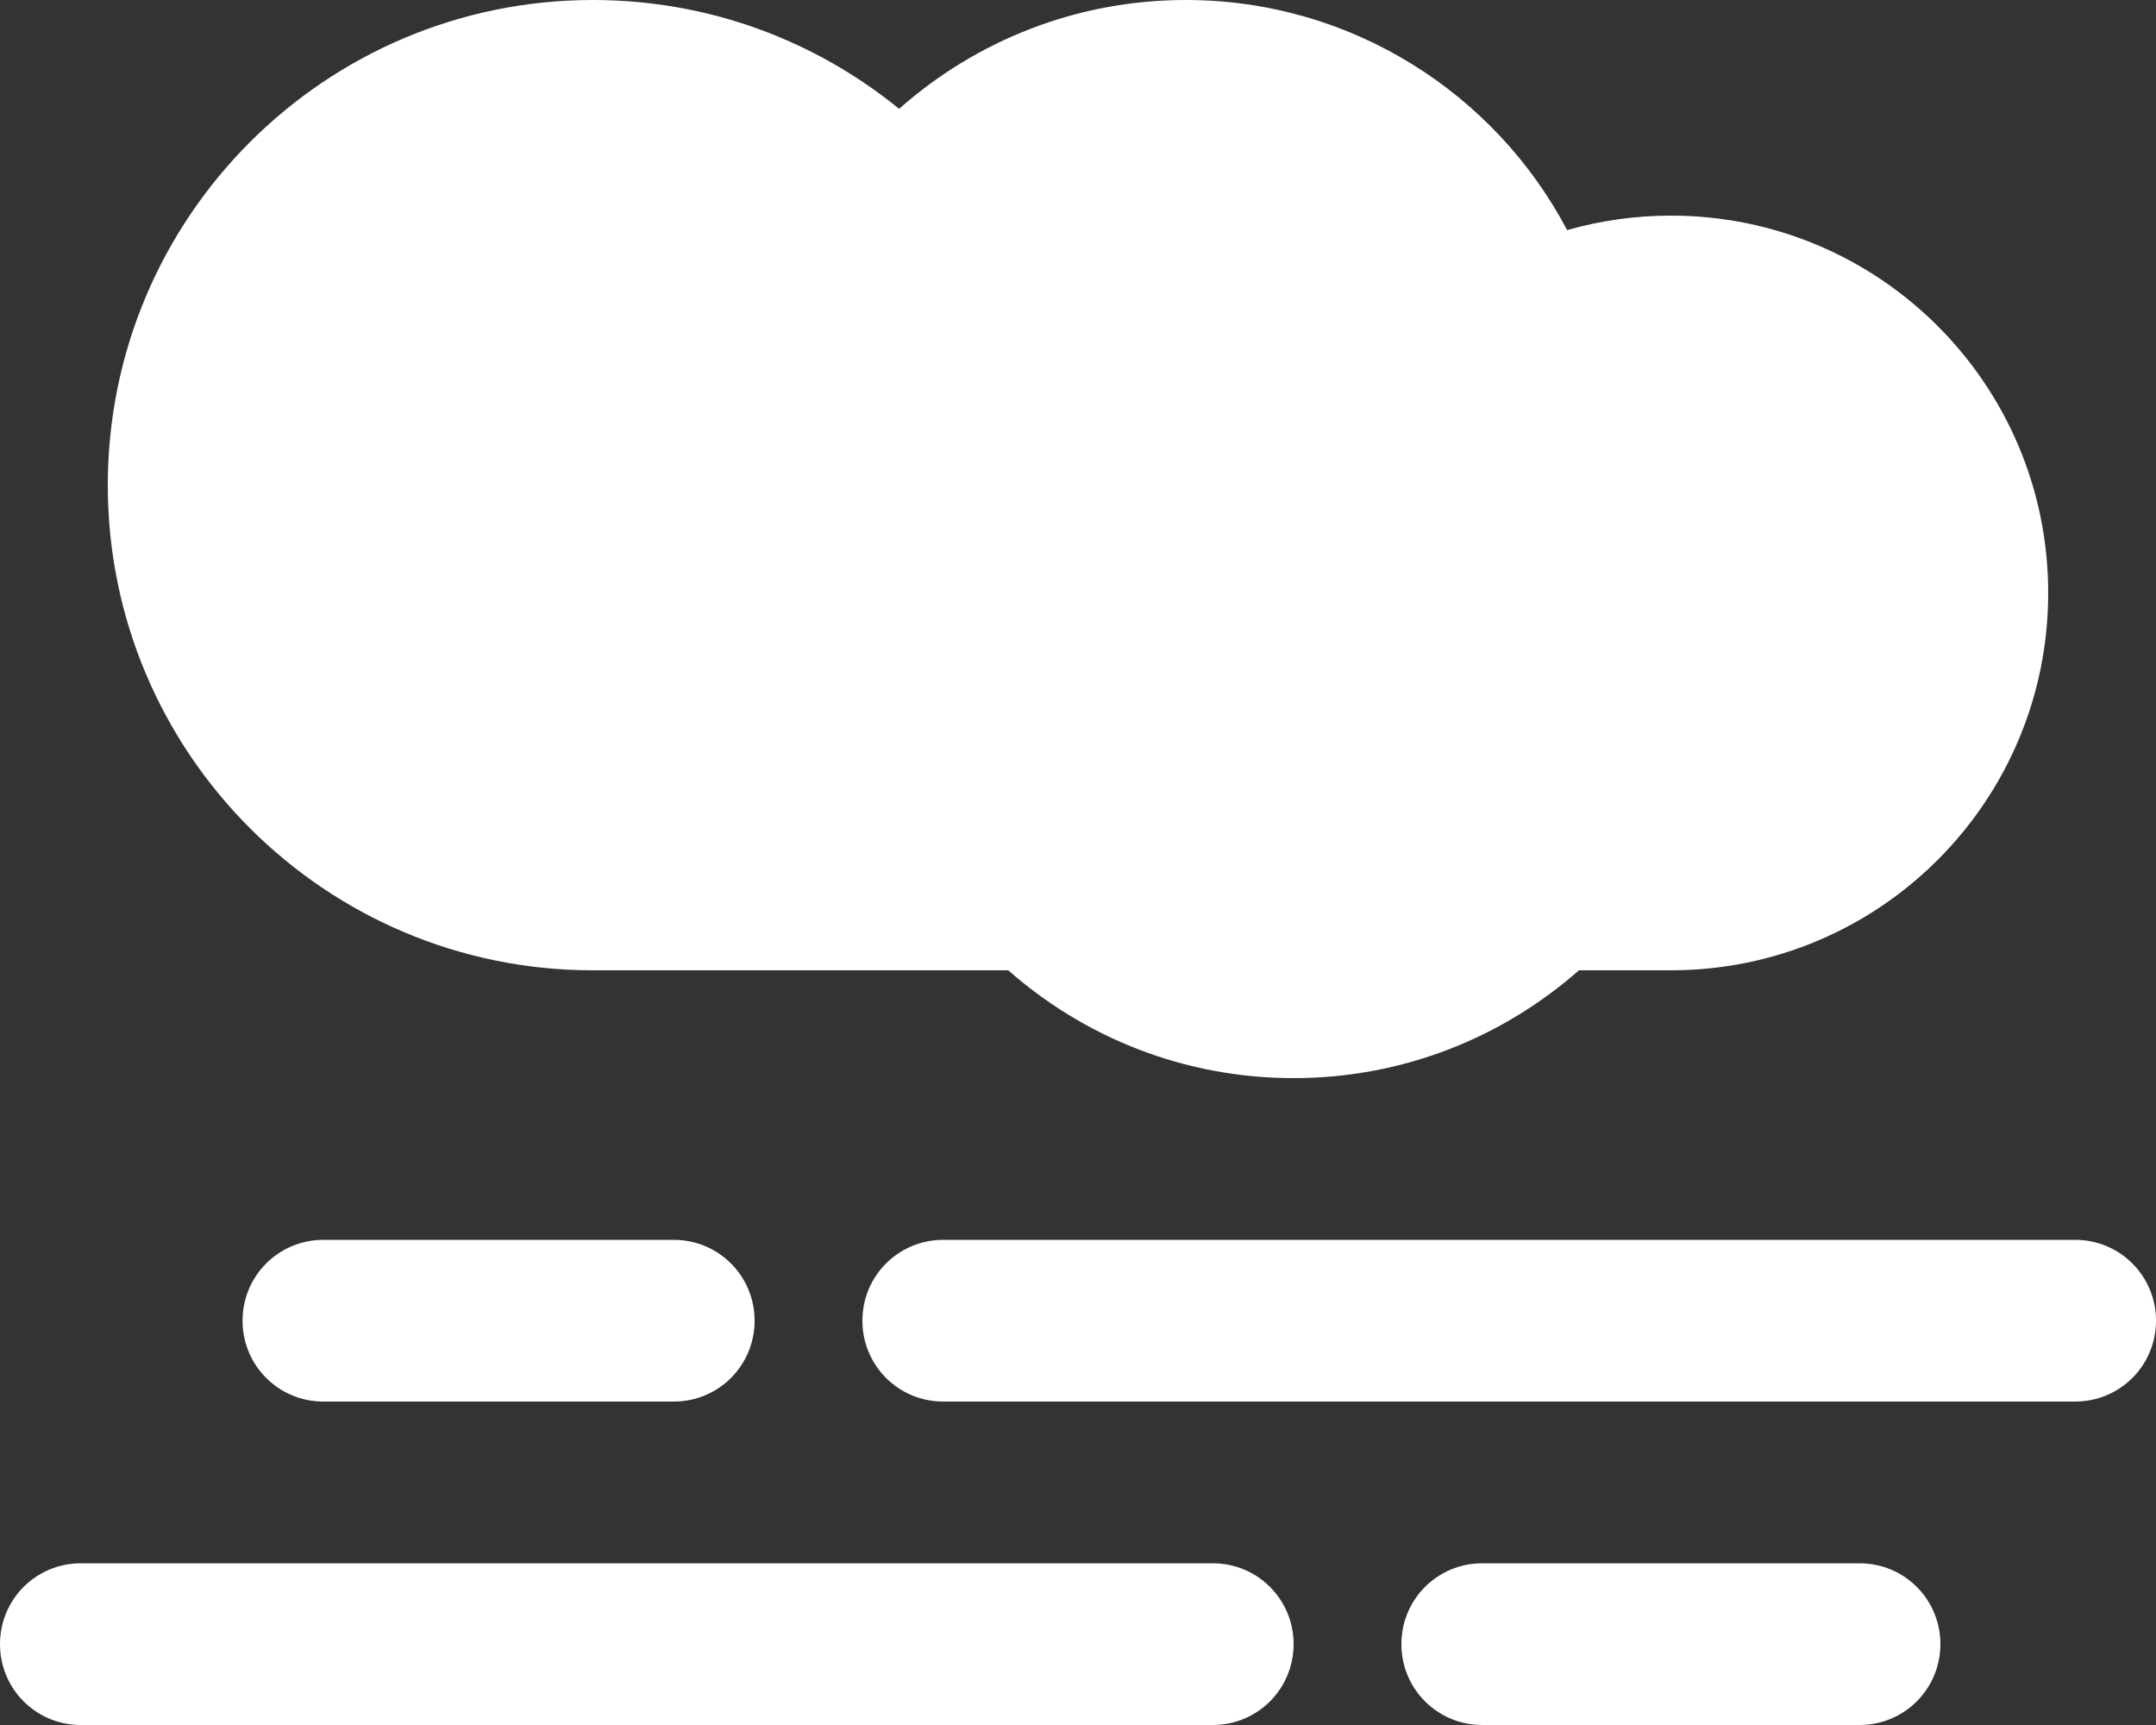
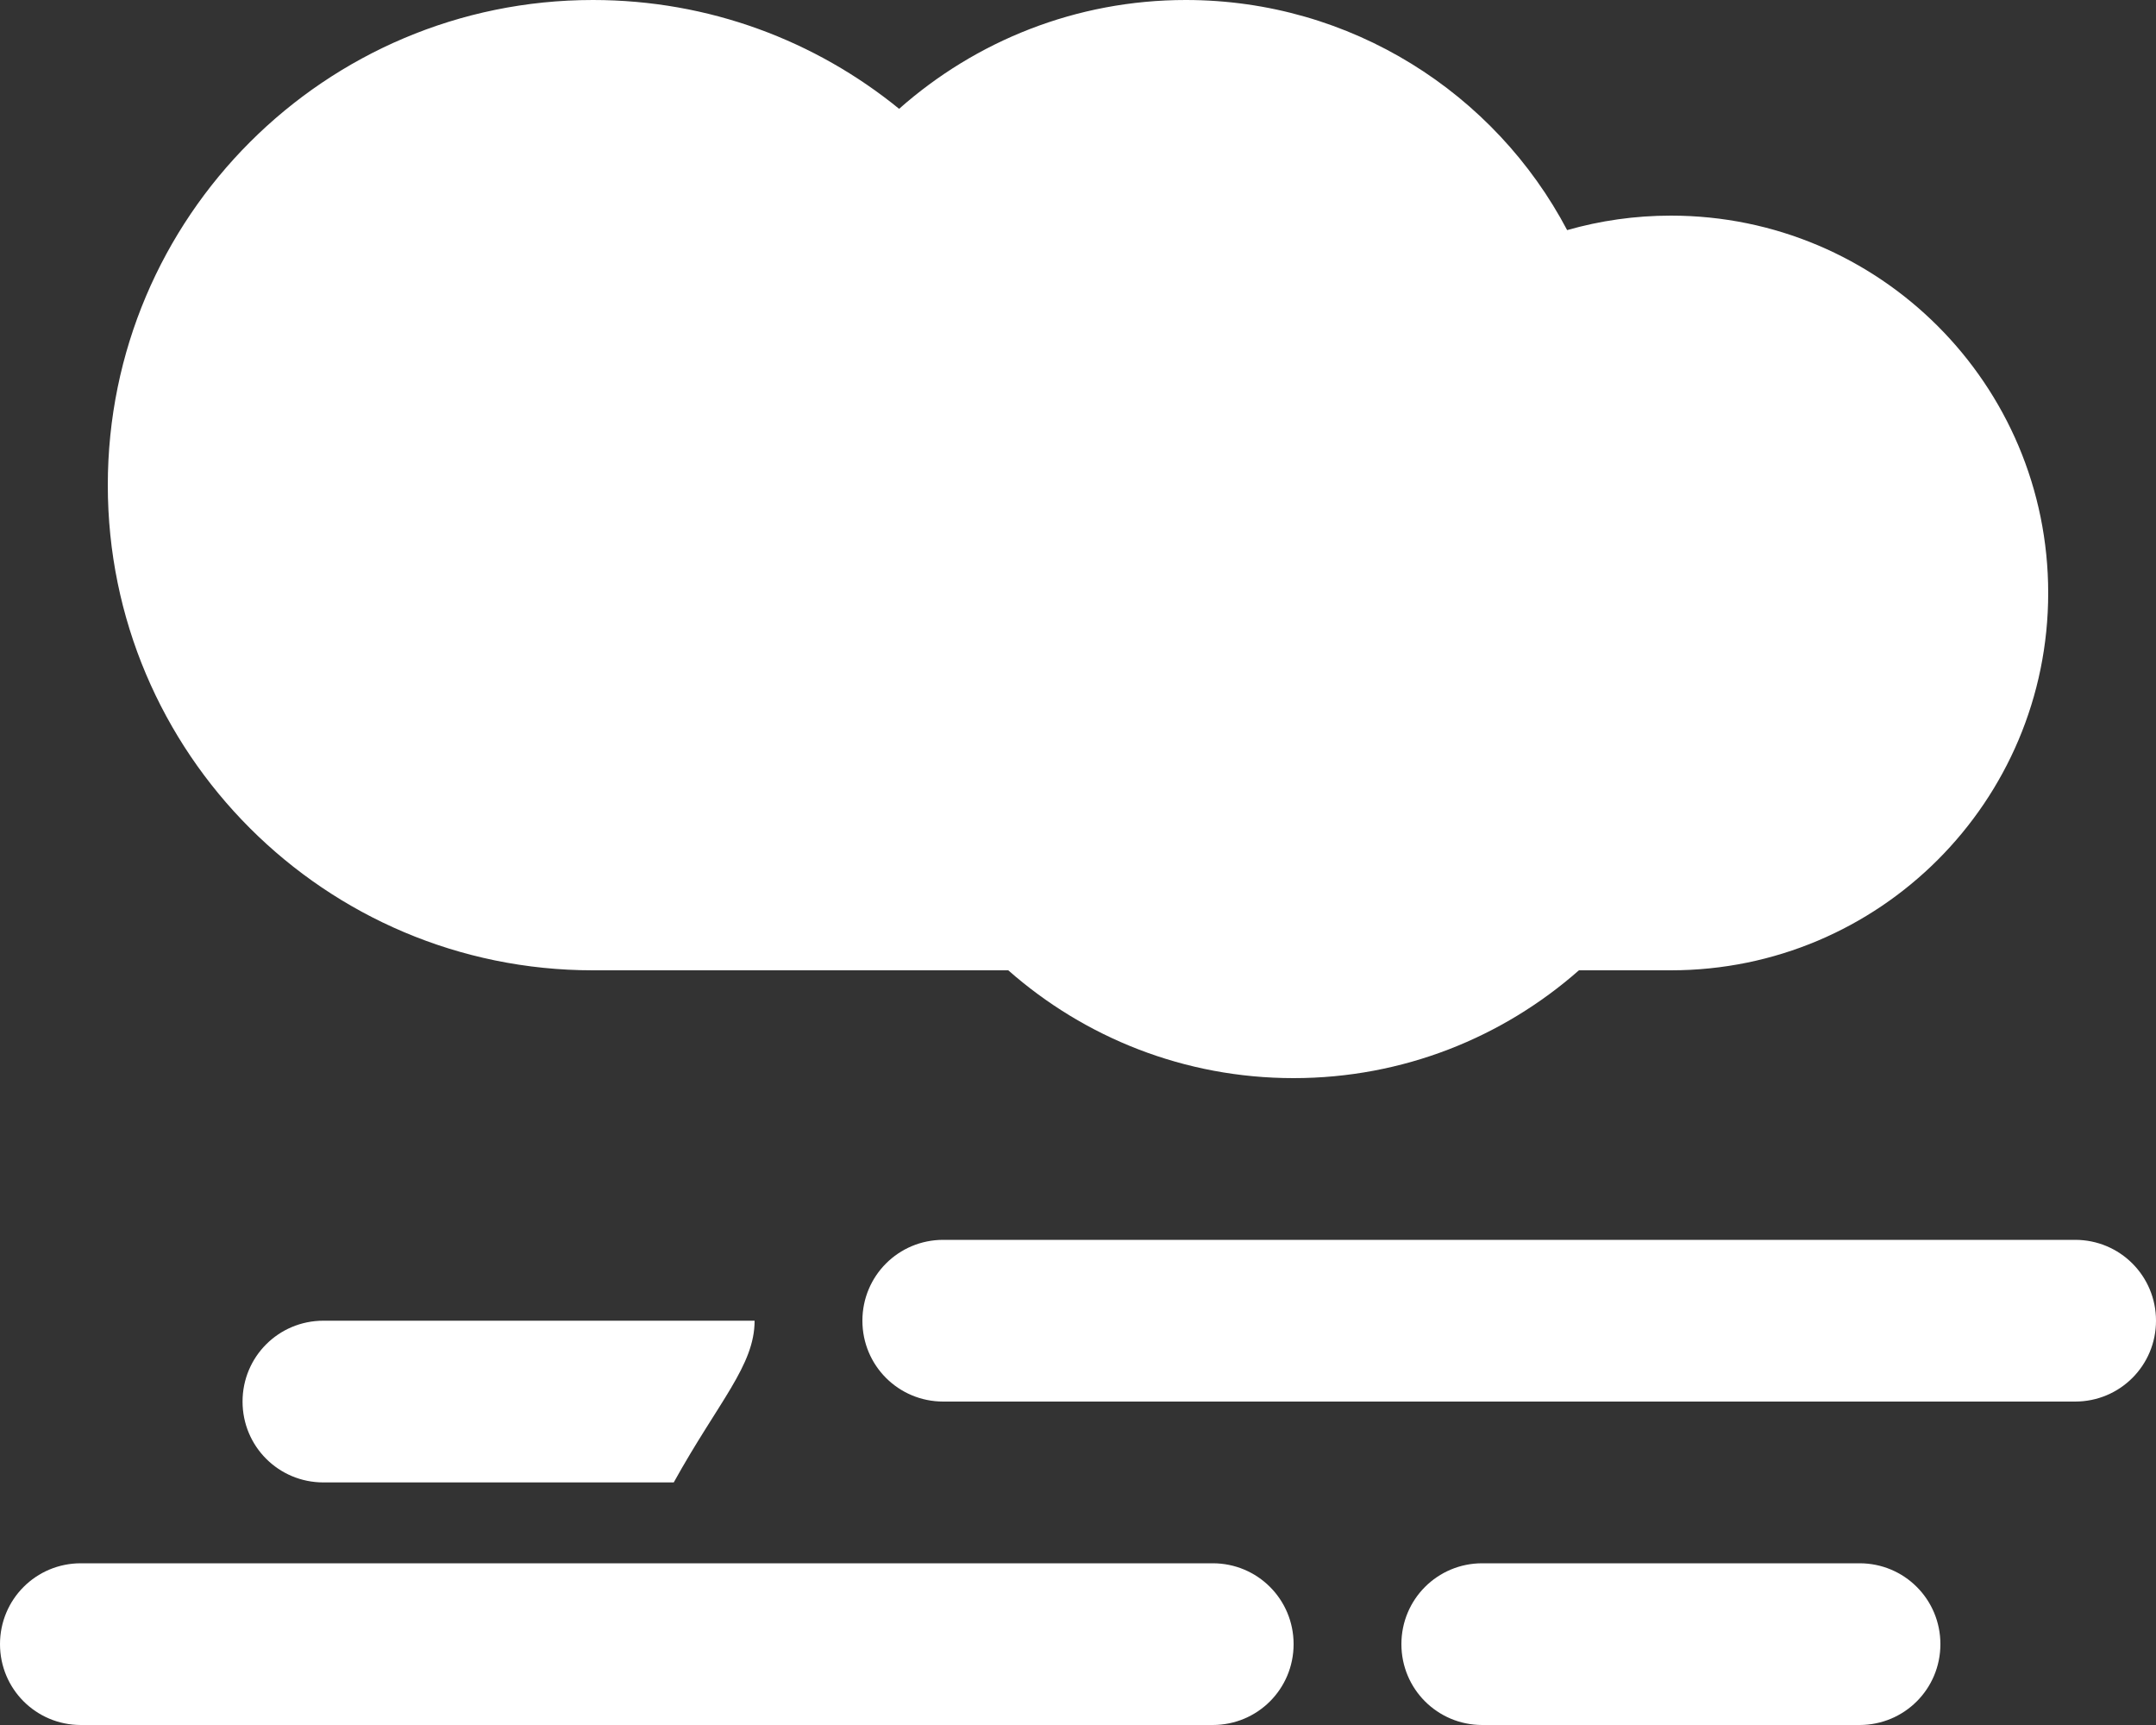
<svg xmlns="http://www.w3.org/2000/svg" version="1.1" id="Laag_1" x="0px" y="0px" viewBox="0 0 640 512" style="enable-background:new 0 0 640 512;" xml:space="preserve">
  <rect x="0" y="0" width="640" height="512" fill="#333333" stroke="none" />
  <style type="text/css"> .st0{fill:#FFFFFF;} </style>
-   <path class="st0" d="M32,144c0,79.5,64.5,144,144,144h123.3c22.6,19.9,52.2,32,84.7,32s62.1-12.1,84.7-32H496 c61.9,0,112-50.1,112-112S557.9,64,496,64c-10.7,0-21,1.5-30.8,4.3C443.8,27.7,401.1,0,352,0c-32.6,0-62.4,12.2-85.1,32.3 C242.1,12.1,210.5,0,176,0C96.5,0,32,64.5,32,144z M616,368H280c-13.3,0-24,10.7-24,24s10.7,24,24,24h336c13.3,0,24-10.7,24-24 S629.3,368,616,368z M552,464H440c-13.3,0-24,10.7-24,24s10.7,24,24,24h112c13.3,0,24-10.7,24-24S565.3,464,552,464z M360,464H24 c-13.3,0-24,10.7-24,24s10.7,24,24,24h336c13.3,0,24-10.7,24-24S373.3,464,360,464z M224,392c0-13.3-10.7-24-24-24H96 c-13.3,0-24,10.7-24,24s10.7,24,24,24h104C213.3,416,224,405.3,224,392z" />
+   <path class="st0" d="M32,144c0,79.5,64.5,144,144,144h123.3c22.6,19.9,52.2,32,84.7,32s62.1-12.1,84.7-32H496 c61.9,0,112-50.1,112-112S557.9,64,496,64c-10.7,0-21,1.5-30.8,4.3C443.8,27.7,401.1,0,352,0c-32.6,0-62.4,12.2-85.1,32.3 C242.1,12.1,210.5,0,176,0C96.5,0,32,64.5,32,144z M616,368H280c-13.3,0-24,10.7-24,24s10.7,24,24,24h336c13.3,0,24-10.7,24-24 S629.3,368,616,368z M552,464H440c-13.3,0-24,10.7-24,24s10.7,24,24,24h112c13.3,0,24-10.7,24-24S565.3,464,552,464z M360,464H24 c-13.3,0-24,10.7-24,24s10.7,24,24,24h336c13.3,0,24-10.7,24-24S373.3,464,360,464z M224,392H96 c-13.3,0-24,10.7-24,24s10.7,24,24,24h104C213.3,416,224,405.3,224,392z" />
</svg>